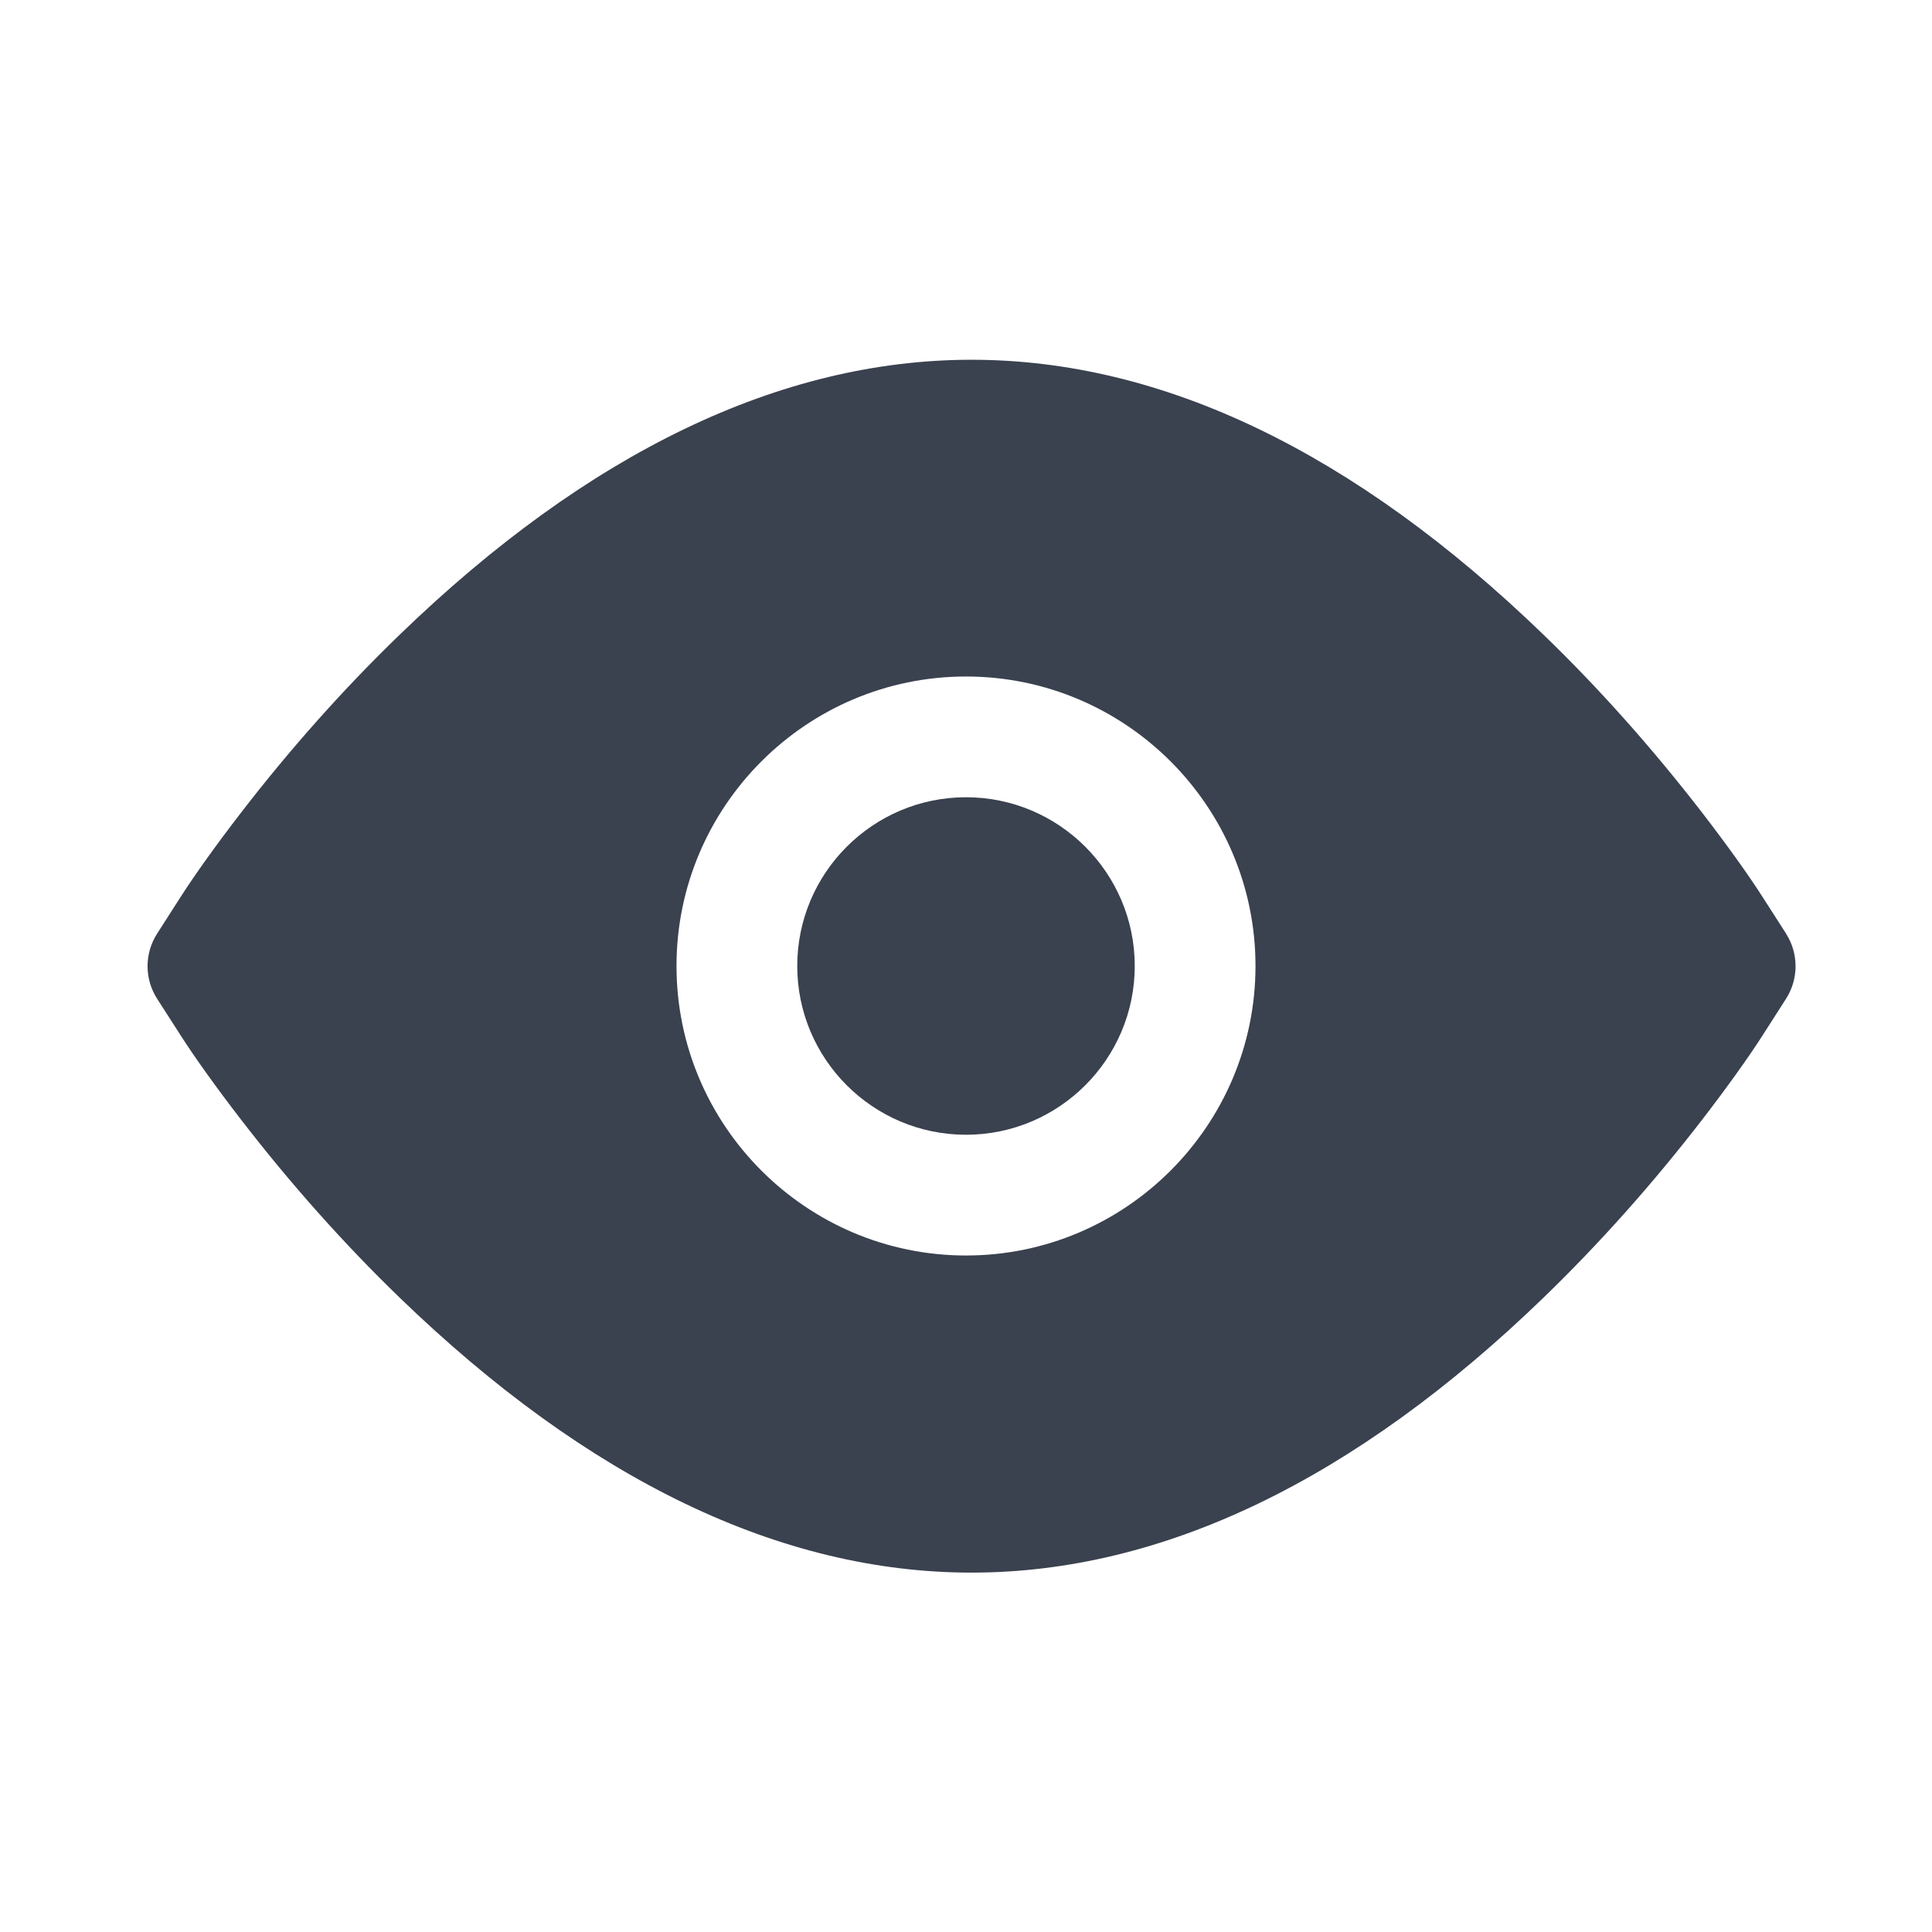
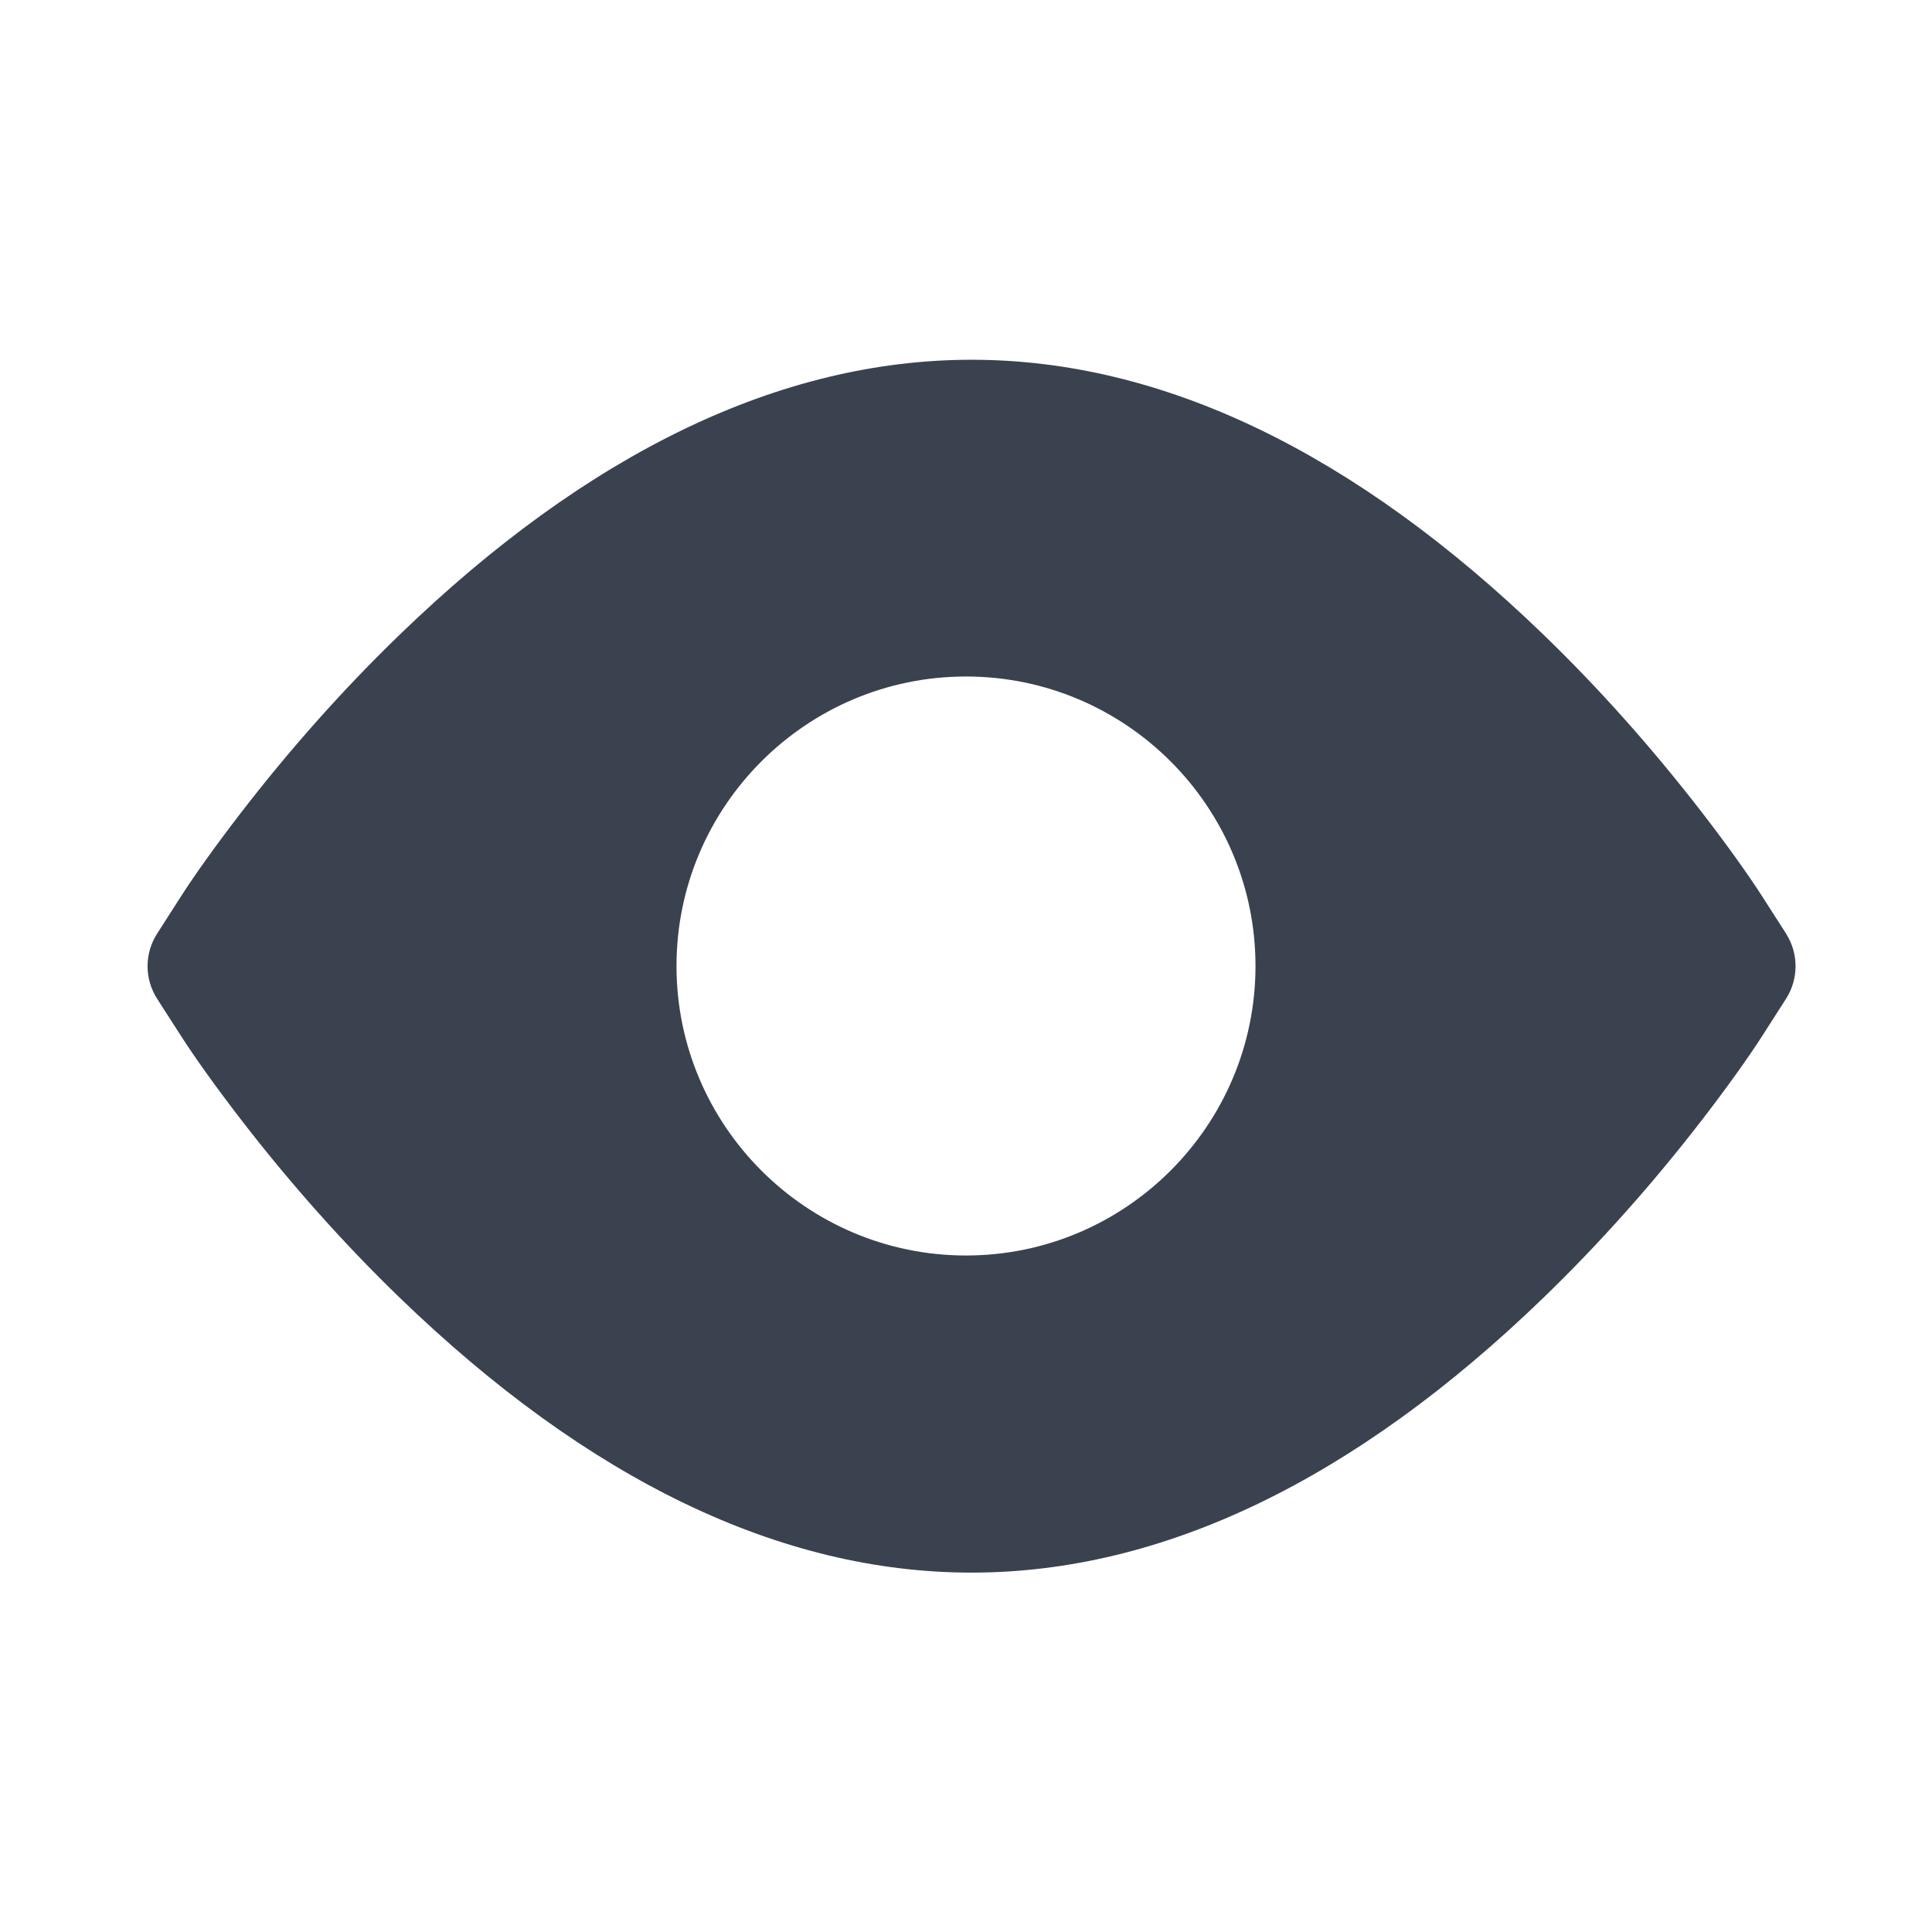
<svg xmlns="http://www.w3.org/2000/svg" id="Calque_1" version="1.1" viewBox="0 0 256 256" width="45" height="45">
  <defs>
    <style>
      .st0 {
        fill: none;
      }

      .st1 {
        fill: #3a414f;
      }
    </style>
  </defs>
  <rect class="st0" width="256" height="256" />
  <g>
-     <path class="st1" d="M128,105.64c-12.33,0-22.36,10.03-22.36,22.36s10.03,22.36,22.36,22.36,22.36-10.03,22.36-22.36-10.03-22.36-22.36-22.36Z" />
    <path class="st1" d="M236.66,123.7l-3.12-4.86c-1.86-2.91-4.76-6.96-7.97-11.12-6.6-8.55-13.67-16.49-21.03-23.6-25.02-24.19-50.52-36.45-75.8-36.45s-50.8,12.26-75.8,36.45c-7.41,7.16-14.48,15.1-21.04,23.61-3.2,4.15-6.1,8.2-7.96,11.11l-3.12,4.87c-1.69,2.63-1.69,6,0,8.63l3.12,4.86c1.86,2.91,4.77,6.97,7.97,11.12,6.59,8.55,13.67,16.49,21.03,23.61,25.02,24.19,50.52,36.45,75.8,36.45s50.8-12.26,75.8-36.45c7.4-7.16,14.48-15.1,21.04-23.61,3.2-4.16,6.11-8.21,7.96-11.11l3.12-4.87c1.68-2.63,1.68-6,0-8.63h0ZM128,166.36c-21.15,0-38.36-17.21-38.36-38.36s17.21-38.36,38.36-38.36,38.36,17.21,38.36,38.36-17.21,38.36-38.36,38.36Z" />
  </g>
</svg>